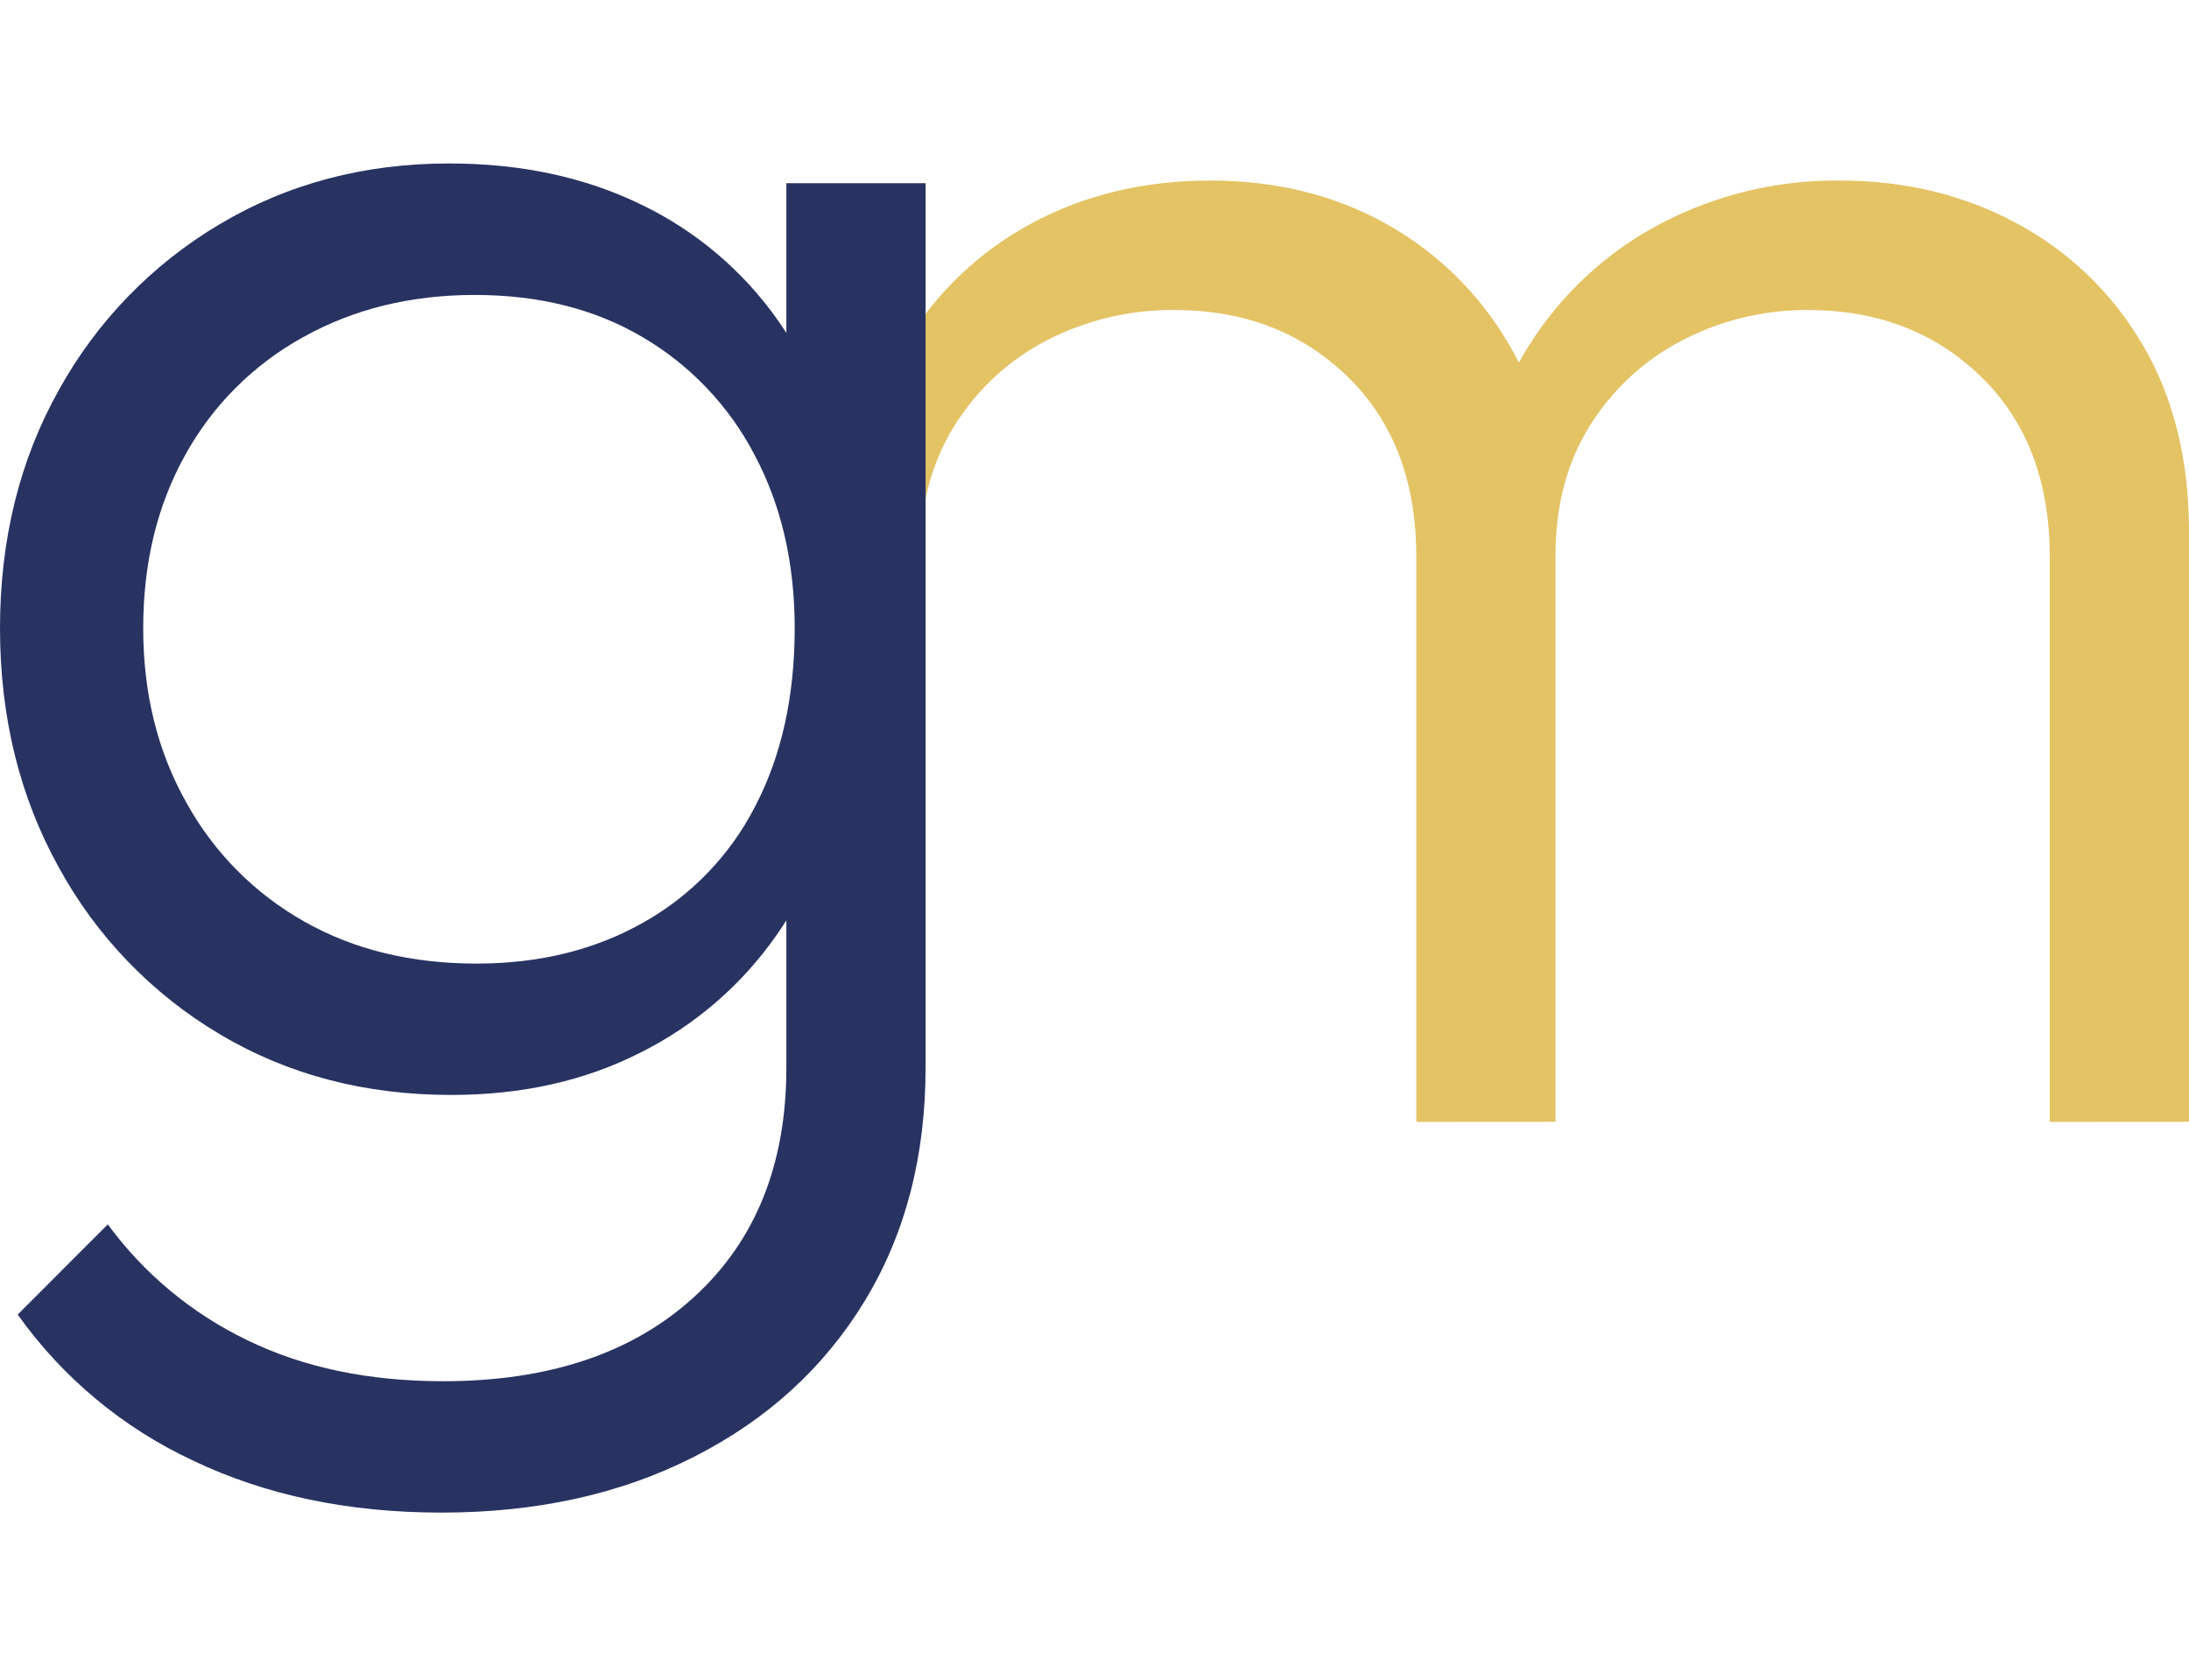
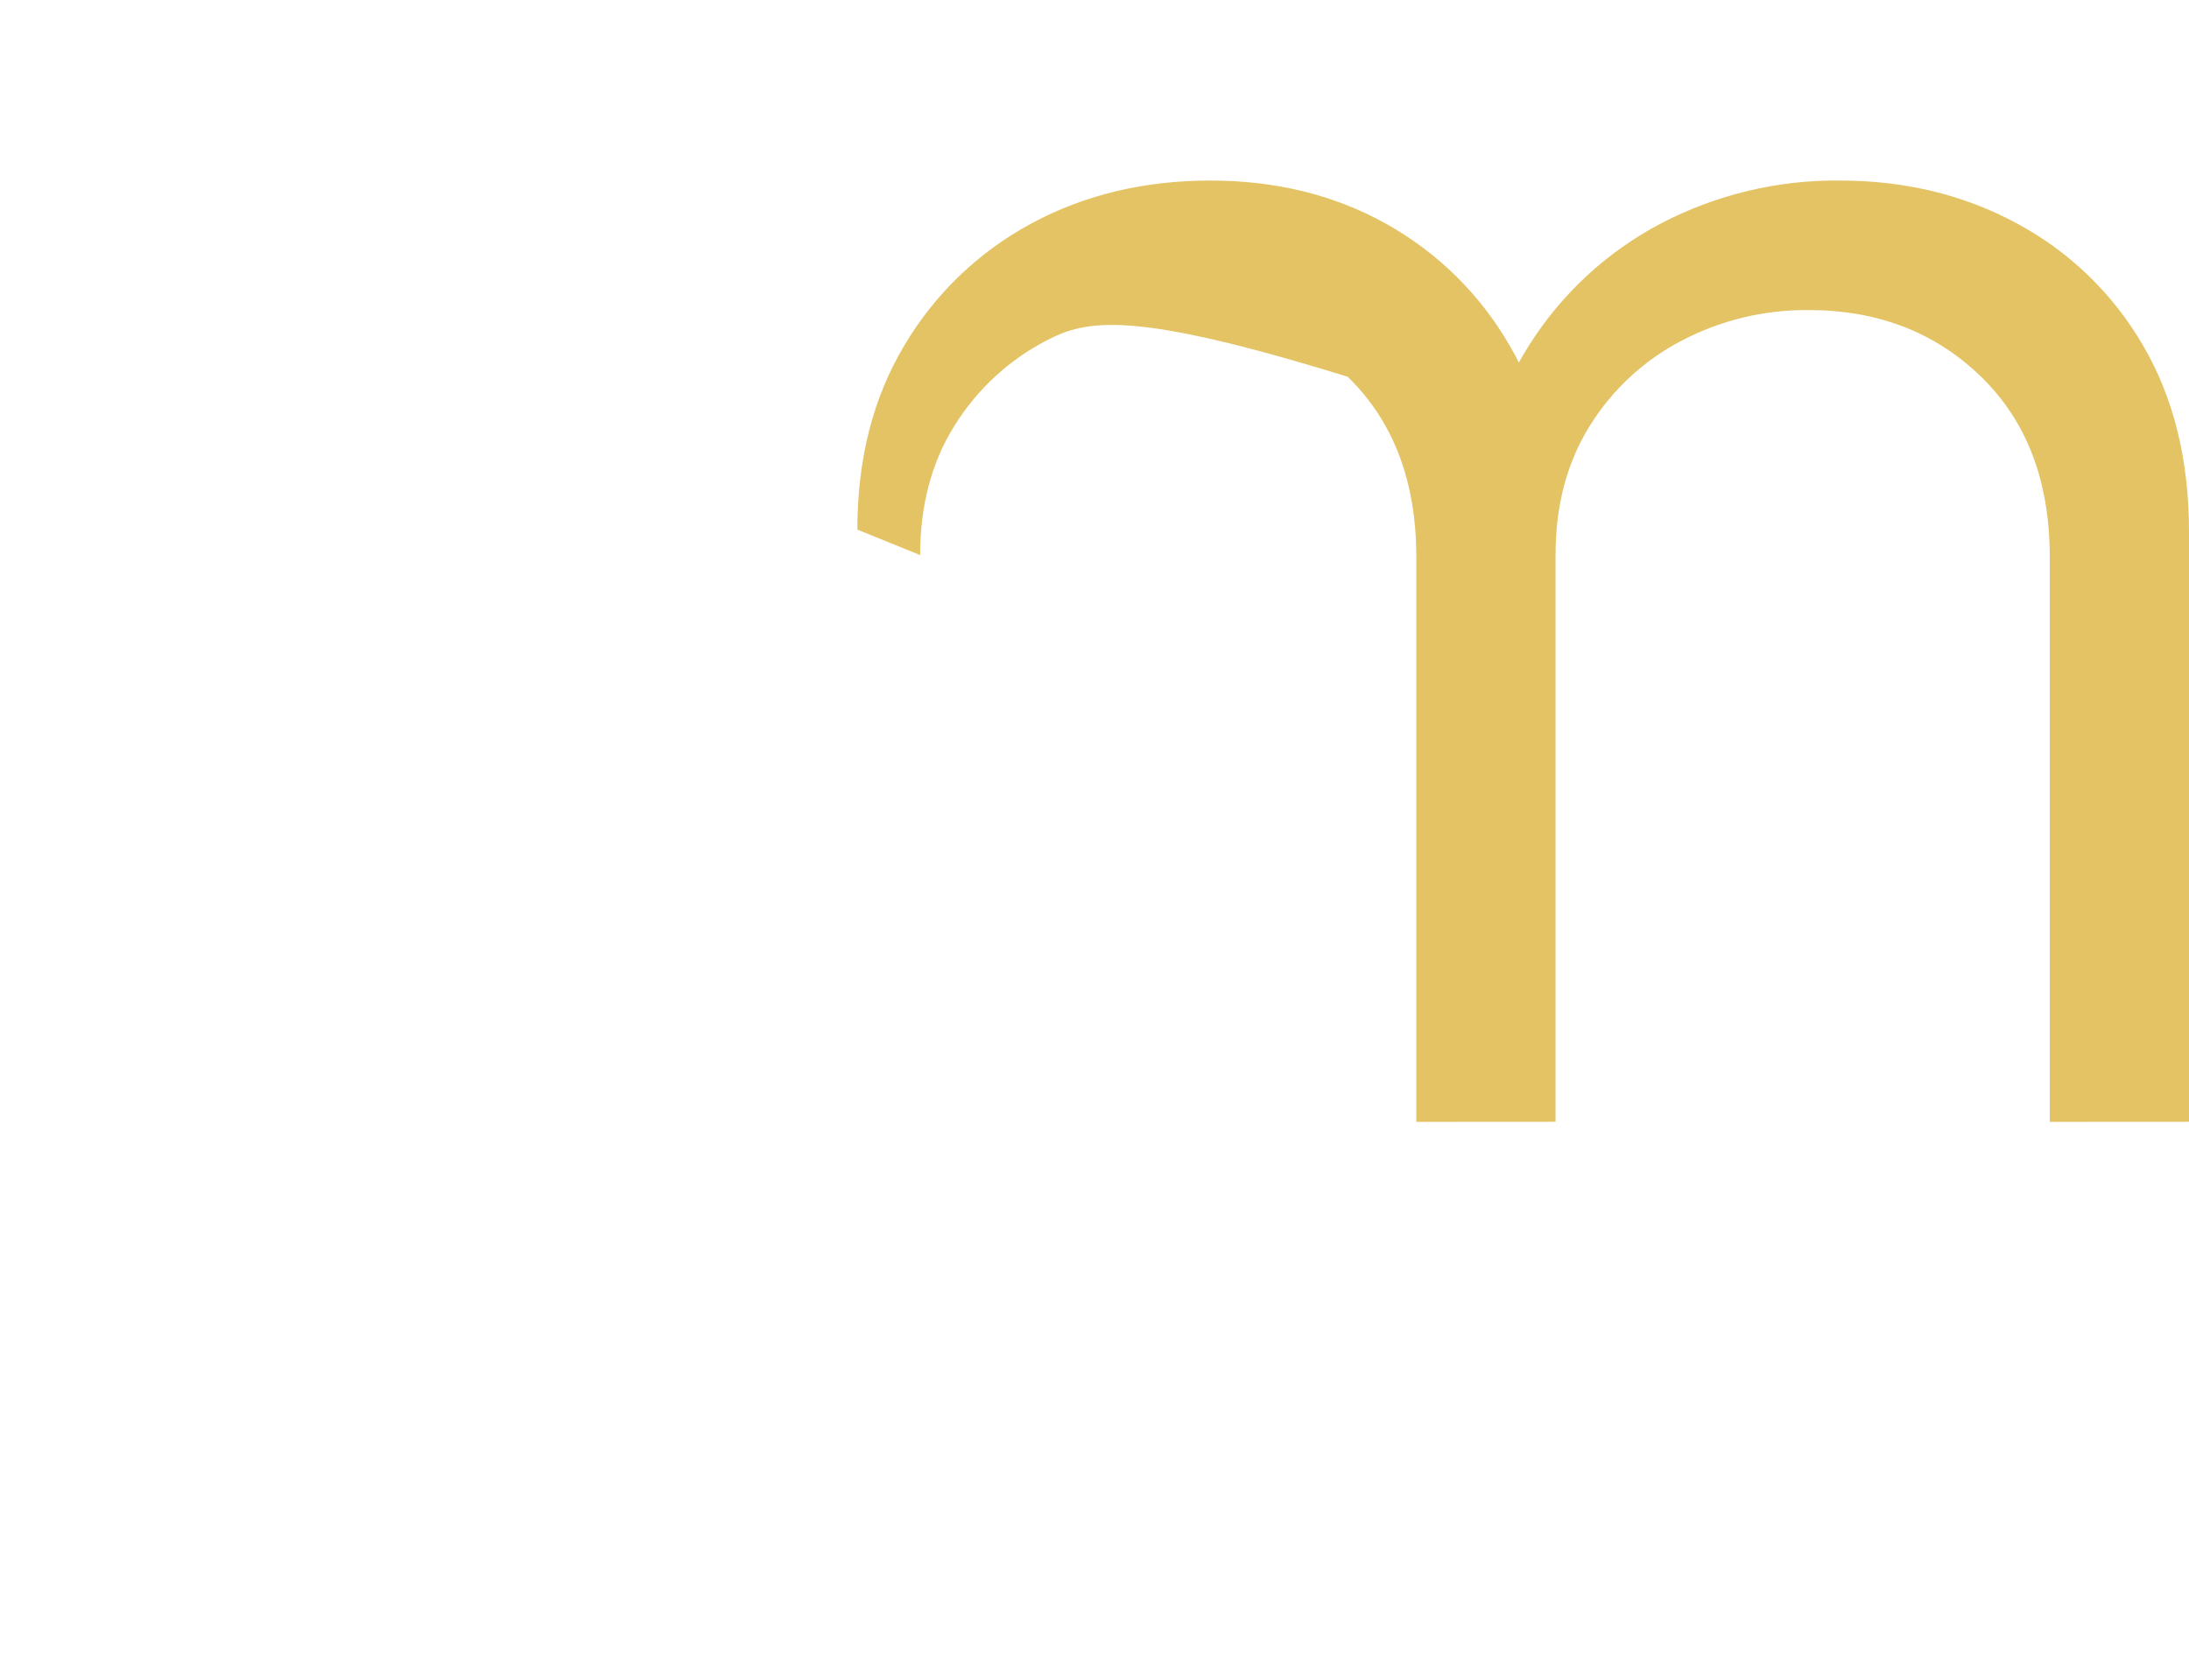
<svg xmlns="http://www.w3.org/2000/svg" width="43" height="33" viewBox="0 0 343 212" fill="none">
-   <path d="M221.927 150.2V61.695C221.927 49.819 218.341 40.397 211.169 33.428C203.996 26.459 194.983 22.975 184.13 22.975C177.127 22.884 170.21 24.52 163.99 27.737C158.066 30.81 153.081 35.425 149.561 41.094C145.97 46.829 144.177 53.59 144.181 61.377L134.345 57.382C134.345 46.32 136.803 36.692 141.719 28.497C146.472 20.463 153.325 13.875 161.541 9.442C169.839 4.938 179.212 2.684 189.658 2.679C199.906 2.679 209.075 4.934 217.165 9.442C225.225 13.924 231.916 20.51 236.525 28.497C241.333 36.688 243.739 46.417 243.743 57.687V150.187L221.927 150.2ZM321.184 150.2V61.695C321.184 49.819 317.598 40.397 310.425 33.428C303.253 26.459 294.24 22.975 283.386 22.975C276.488 22.911 269.681 24.546 263.565 27.737C257.637 30.81 252.648 35.424 249.123 41.094C245.536 46.829 243.743 53.59 243.743 61.377L230.841 57.382C231.452 46.32 234.371 36.692 239.598 28.497C244.667 20.446 251.768 13.874 260.186 9.442C268.855 4.895 278.516 2.571 288.304 2.679C298.543 2.679 307.812 4.934 316.11 9.442C324.304 13.851 331.114 20.448 335.782 28.497C340.59 36.688 342.996 46.417 343 57.687V150.187L321.184 150.2Z" fill="#E3C364" />
-   <path d="M70.684 145.981C57.167 145.981 45.081 142.806 34.426 136.457C23.834 130.171 15.129 121.15 9.225 110.34C3.075 99.261 0 86.763 0 72.847C0 58.932 3.073 46.486 9.219 35.511C15.154 24.759 23.855 15.787 34.419 9.524C45.066 3.179 57.05 0.004 70.372 0C81.633 0 91.671 2.15 100.485 6.451C109.107 10.595 116.515 16.892 121.995 24.733C127.53 32.629 130.809 41.899 131.831 52.545V93.416C130.605 103.863 127.225 113.03 121.69 120.917C116.227 128.753 108.884 135.092 100.335 139.354C91.629 143.781 81.746 145.99 70.684 145.981ZM69.151 211.435C54.598 211.435 41.639 208.722 30.275 203.295C19.278 198.177 9.801 190.287 2.774 180.401L16.891 166.264C22.569 174.003 30.06 180.23 38.707 184.396C47.517 188.697 57.76 190.847 69.437 190.847C86.029 190.847 99.142 186.442 108.774 177.633C118.407 168.823 123.221 156.839 123.216 141.68V105.727L127.517 72.847L123.216 40.273V3.092H145.032V141.68C145.032 155.609 141.858 167.799 135.508 178.25C129.159 188.701 120.247 196.844 108.774 202.678C97.327 208.52 84.119 211.44 69.151 211.435ZM74.712 125.393C84.548 125.393 93.256 123.242 100.835 118.942C108.358 114.711 114.461 108.351 118.376 100.66C122.469 92.773 124.518 83.502 124.522 72.847C124.522 62.604 122.422 53.539 118.221 45.652C114.223 37.98 108.143 31.59 100.679 27.215C93.204 22.81 84.446 20.608 74.407 20.608C64.367 20.608 55.404 22.81 47.517 27.215C39.742 31.49 33.338 37.88 29.047 45.646C24.642 53.533 22.44 62.598 22.44 72.841C22.44 83.084 24.705 92.21 29.235 100.218C33.537 108.005 39.921 114.441 47.673 118.805C55.434 123.206 64.447 125.402 74.712 125.393Z" fill="#293362" />
+   <path d="M221.927 150.2V61.695C221.927 49.819 218.341 40.397 211.169 33.428C177.127 22.884 170.21 24.52 163.99 27.737C158.066 30.81 153.081 35.425 149.561 41.094C145.97 46.829 144.177 53.59 144.181 61.377L134.345 57.382C134.345 46.32 136.803 36.692 141.719 28.497C146.472 20.463 153.325 13.875 161.541 9.442C169.839 4.938 179.212 2.684 189.658 2.679C199.906 2.679 209.075 4.934 217.165 9.442C225.225 13.924 231.916 20.51 236.525 28.497C241.333 36.688 243.739 46.417 243.743 57.687V150.187L221.927 150.2ZM321.184 150.2V61.695C321.184 49.819 317.598 40.397 310.425 33.428C303.253 26.459 294.24 22.975 283.386 22.975C276.488 22.911 269.681 24.546 263.565 27.737C257.637 30.81 252.648 35.424 249.123 41.094C245.536 46.829 243.743 53.59 243.743 61.377L230.841 57.382C231.452 46.32 234.371 36.692 239.598 28.497C244.667 20.446 251.768 13.874 260.186 9.442C268.855 4.895 278.516 2.571 288.304 2.679C298.543 2.679 307.812 4.934 316.11 9.442C324.304 13.851 331.114 20.448 335.782 28.497C340.59 36.688 342.996 46.417 343 57.687V150.187L321.184 150.2Z" fill="#E3C364" />
</svg>